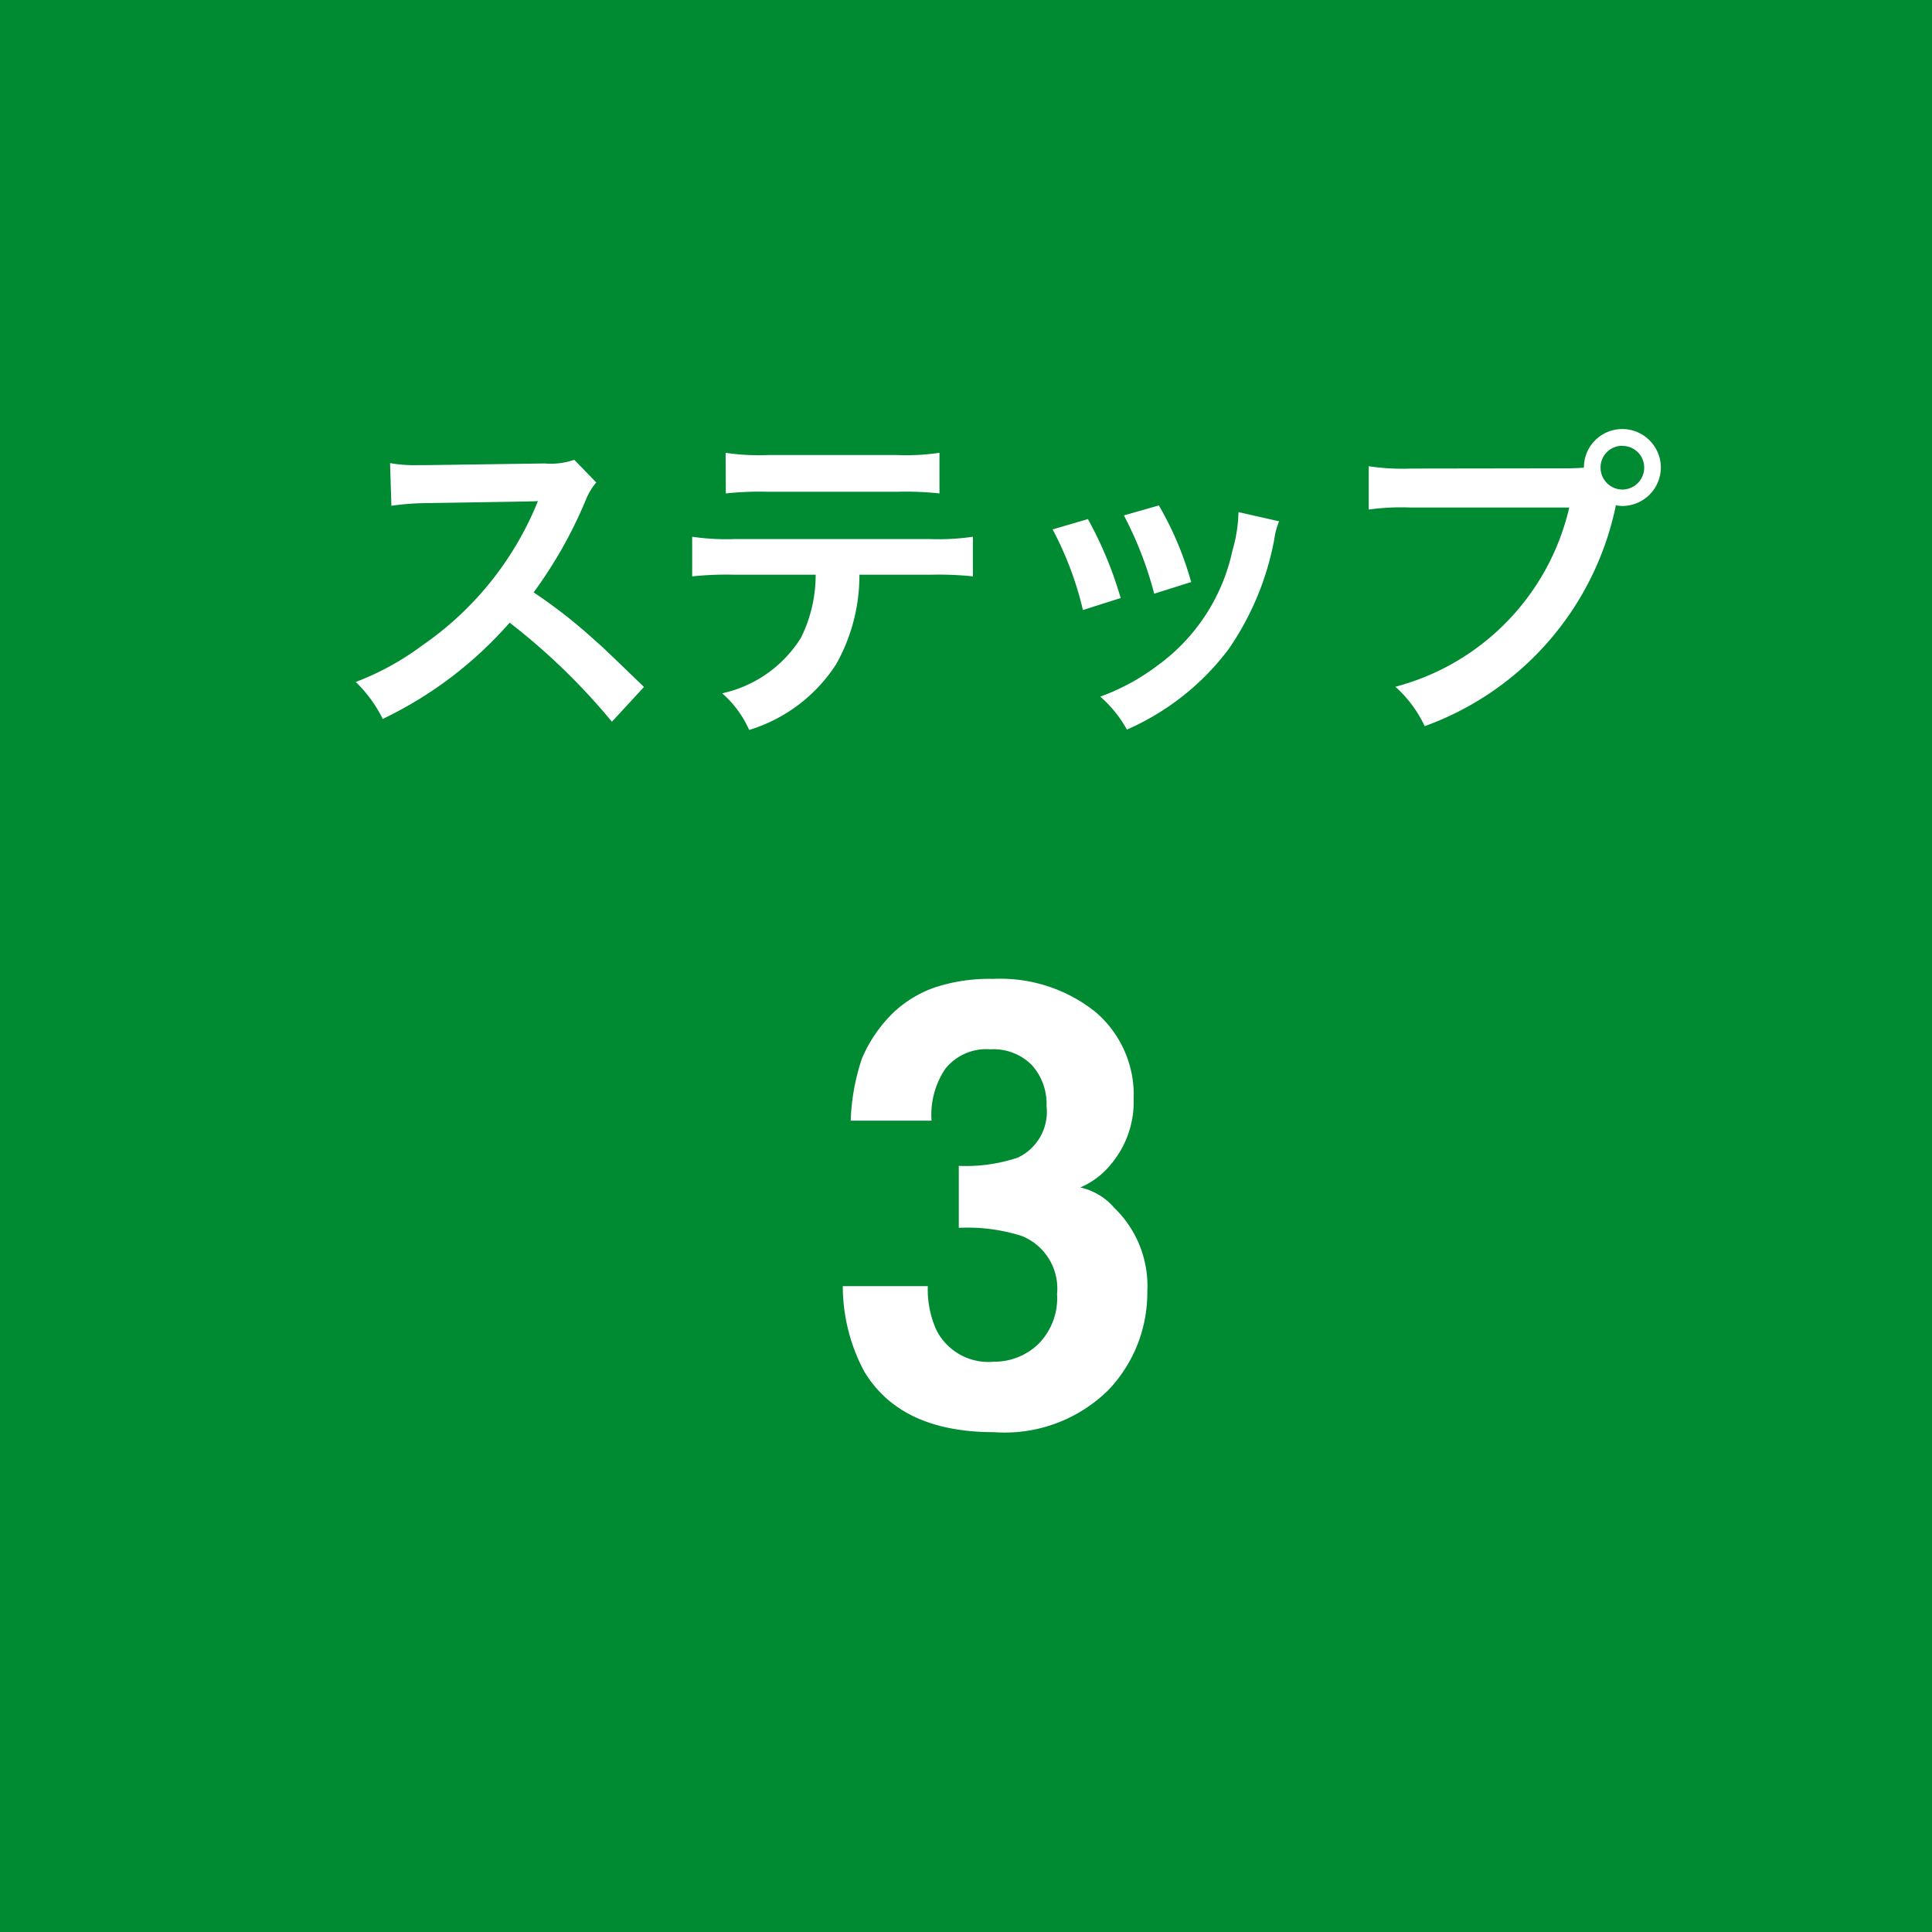
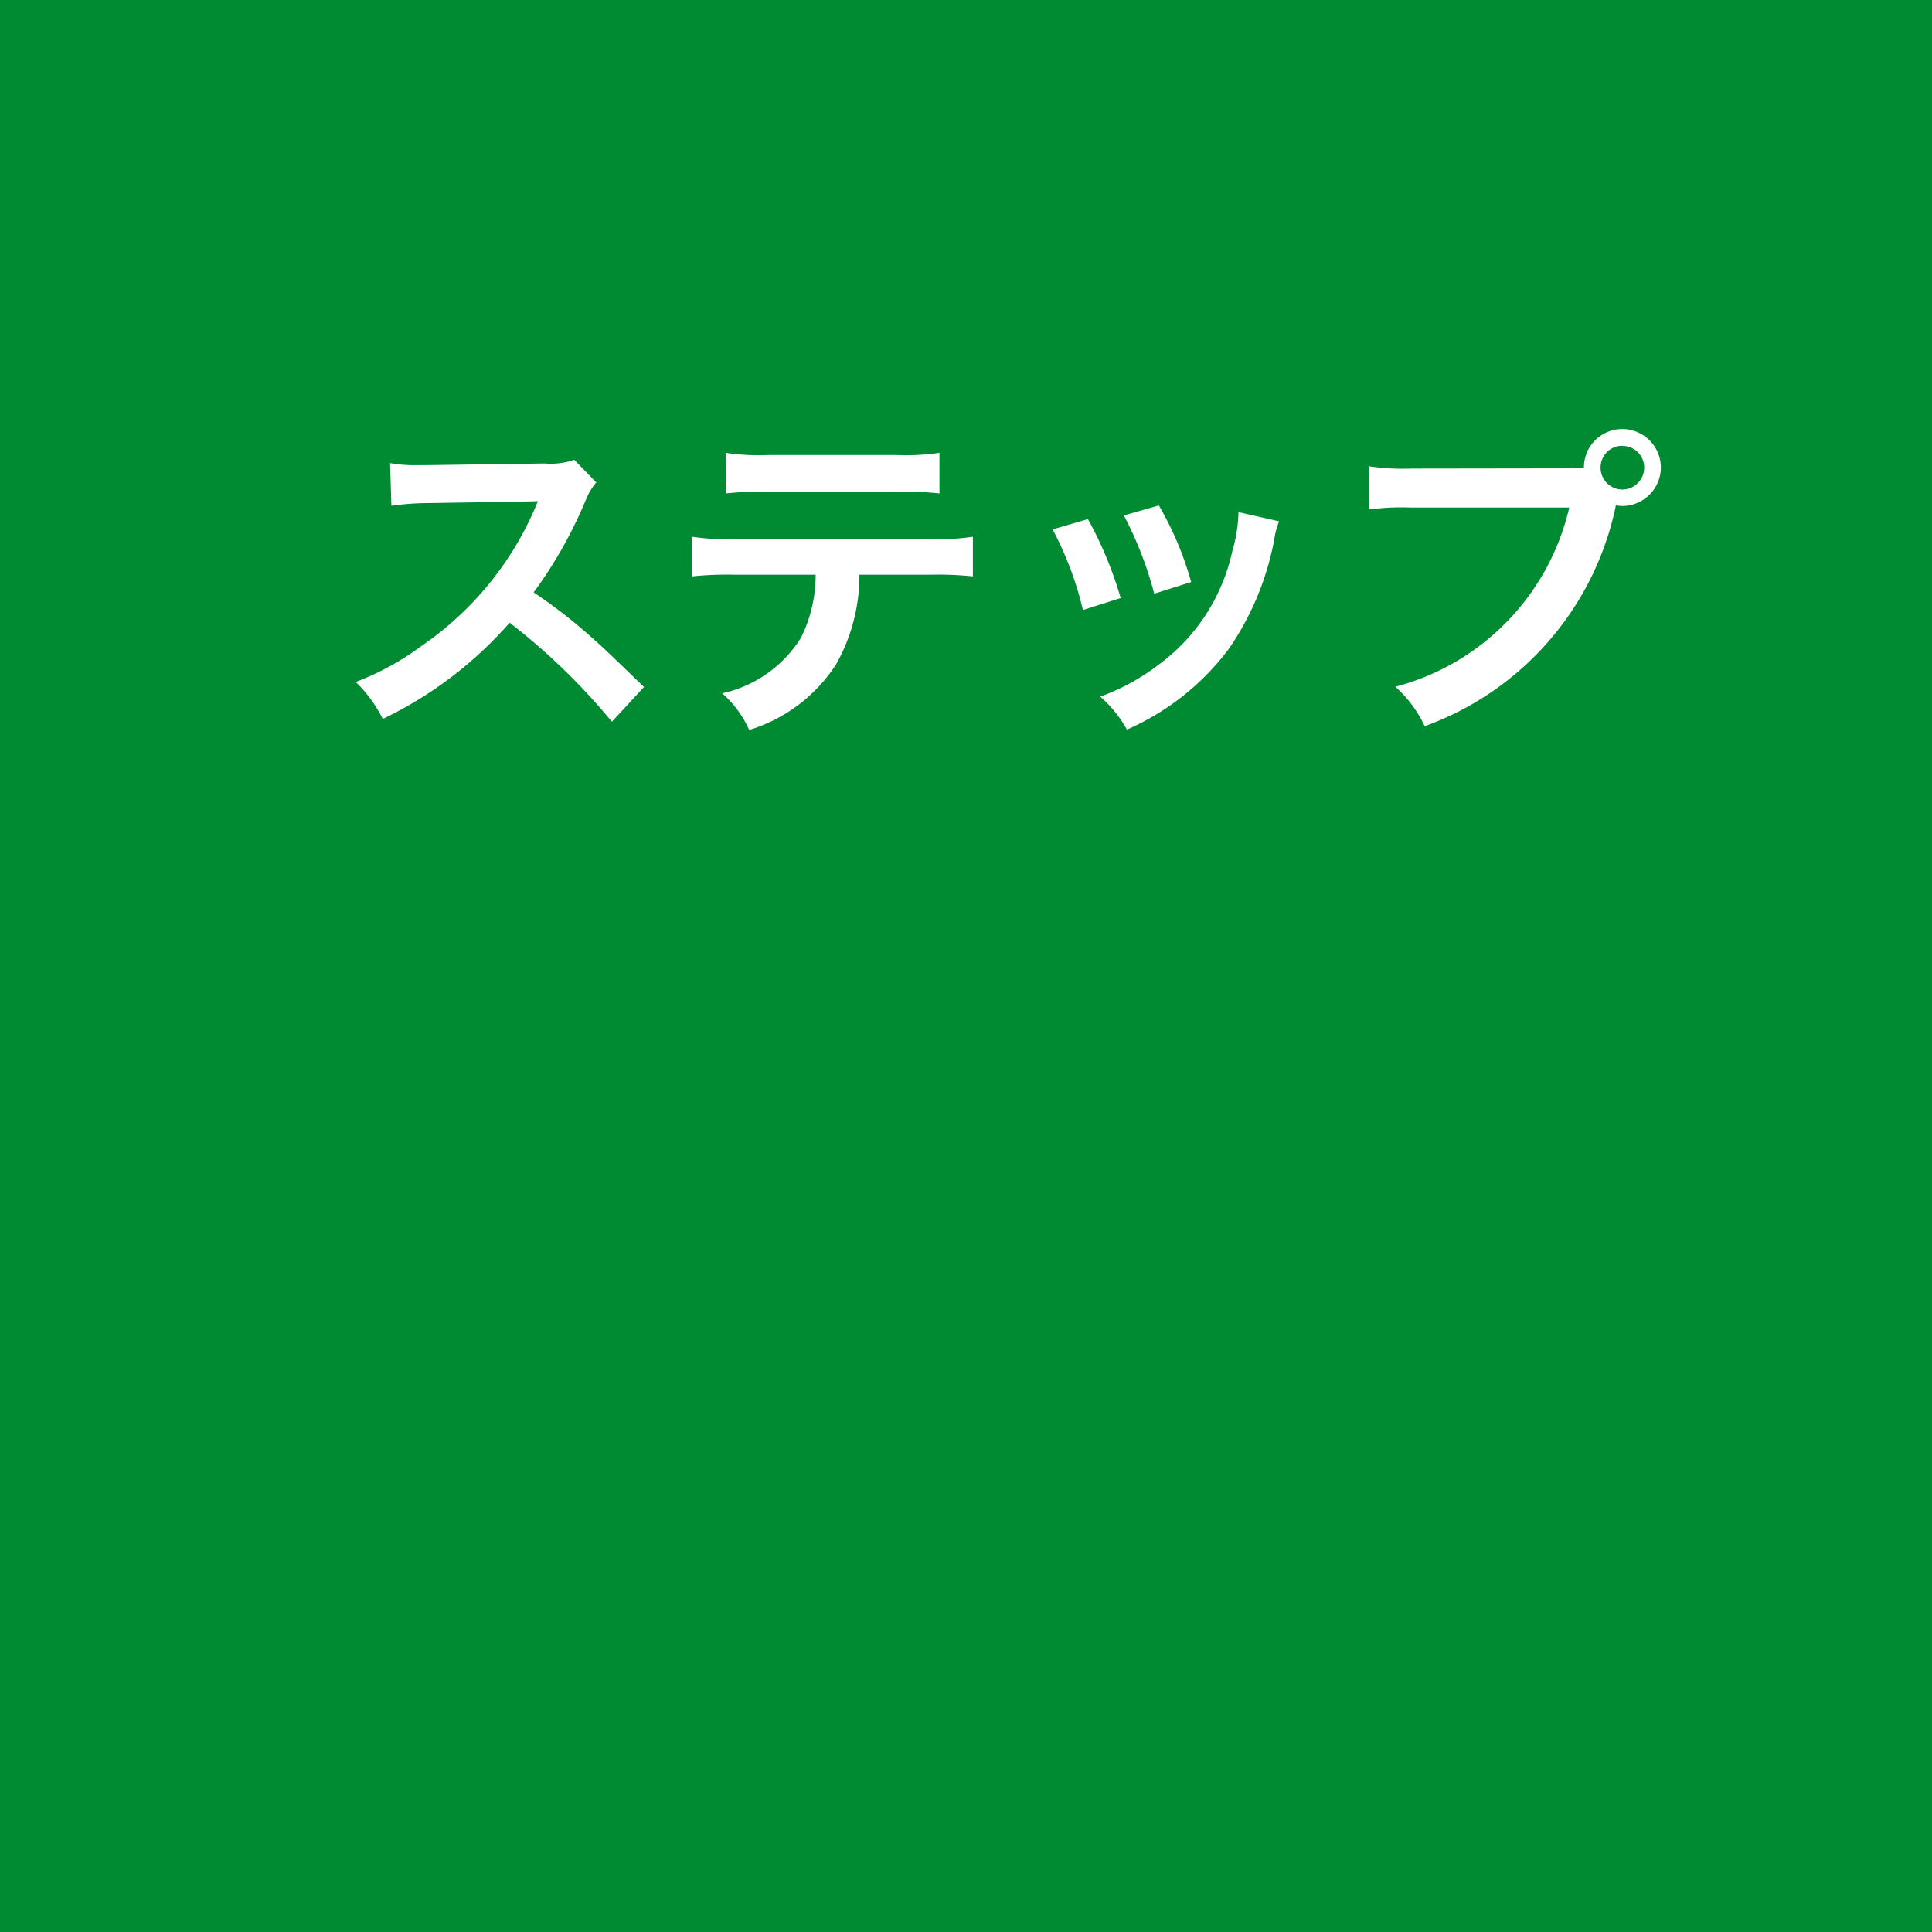
<svg xmlns="http://www.w3.org/2000/svg" width="87" height="87" viewBox="0 0 87 87">
  <g id="img-step-3" transform="translate(-230 -8501)">
    <g id="長方形_4743" data-name="長方形 4743" transform="translate(230 8501)" fill="#008a32" stroke="#008a32" stroke-width="1">
      <rect width="87" height="87" stroke="none" />
      <rect x="0.5" y="0.5" width="86" height="86" fill="none" />
    </g>
    <path id="パス_1878" data-name="パス 1878" d="M-16-1.065C-17.82-2.82-17.82-2.82-18.195-3.15A23.249,23.249,0,0,0-20.97-5.325a19.866,19.866,0,0,0,2.34-4.14,2.885,2.885,0,0,1,.48-.81l-.99-1.02a3.249,3.249,0,0,1-1.335.165l-5.28.075h-.36a6.564,6.564,0,0,1-1.32-.09l.06,1.92a11.821,11.821,0,0,1,1.635-.12c4.725-.075,4.725-.075,4.965-.09l-.165.39A14.458,14.458,0,0,1-25.98-2.94a12.384,12.384,0,0,1-3,1.65A6.017,6.017,0,0,1-27.765.375,17.826,17.826,0,0,0-22.05-3.96,28.835,28.835,0,0,1-17.445.5ZM-3.09-6.12a14.842,14.842,0,0,1,1.9.075V-7.83a10.655,10.655,0,0,1-1.935.105H-11.9A10.558,10.558,0,0,1-13.83-7.83v1.785a14.842,14.842,0,0,1,1.9-.075h3.66a6.37,6.37,0,0,1-.66,2.835A5.577,5.577,0,0,1-12.48-.78,4.759,4.759,0,0,1-11.265.87,7.131,7.131,0,0,0-7.35-2.085,8.145,8.145,0,0,0-6.3-6.12Zm-9.225-3.66a14.131,14.131,0,0,1,1.9-.075h5.82a14.131,14.131,0,0,1,1.9.075v-1.83a10.177,10.177,0,0,1-1.935.1h-5.76a10.177,10.177,0,0,1-1.935-.1ZM2.4-8.16A15.007,15.007,0,0,1,3.765-4.53l1.7-.54A17.3,17.3,0,0,0,3.99-8.625Zm3.21-.63A16.494,16.494,0,0,1,6.975-5.265L8.64-5.79A14.736,14.736,0,0,0,7.185-9.24Zm5.16-.15a6.654,6.654,0,0,1-.27,1.725A8.625,8.625,0,0,1,7.095-2.01,9.73,9.73,0,0,1,4.545-.63,5.448,5.448,0,0,1,5.745.855,11.514,11.514,0,0,0,10.32-2.76a12.8,12.8,0,0,0,2.07-5,3.157,3.157,0,0,1,.21-.765ZM18.555-10.9a10.278,10.278,0,0,1-1.92-.105v1.95a10.807,10.807,0,0,1,1.89-.09h7.14a10.878,10.878,0,0,1-7.83,8.07A5.52,5.52,0,0,1,19.155.7a13.453,13.453,0,0,0,8.61-9.945,2.05,2.05,0,0,0,.285.03,1.741,1.741,0,0,0,1.74-1.74,1.738,1.738,0,0,0-1.74-1.725,1.729,1.729,0,0,0-1.725,1.74c-.255.015-.435.03-.885.03Zm9.495-1.02a.976.976,0,0,1,.99.975.989.989,0,0,1-.99.99.986.986,0,0,1-.975-.99A.973.973,0,0,1,28.05-11.925Z" transform="translate(275 8533)" fill="#fff" />
-     <path id="パス_1879" data-name="パス 1879" d="M-3.22-6.084a4.457,4.457,0,0,0,.383,1.969A2.623,2.623,0,0,0-.253-2.68a2.863,2.863,0,0,0,2-.786A2.921,2.921,0,0,0,2.6-5.729,2.549,2.549,0,0,0,1.019-8.34a8.051,8.051,0,0,0-2.844-.369V-11.5a7.378,7.378,0,0,0,2.652-.369,2.28,2.28,0,0,0,1.3-2.324,2.6,2.6,0,0,0-.663-1.846A2.427,2.427,0,0,0-.4-16.748a2.362,2.362,0,0,0-2.03.875,3.712,3.712,0,0,0-.622,2.338H-6.692a9.779,9.779,0,0,1,.506-2.8,6.309,6.309,0,0,1,1.5-2.146,5.239,5.239,0,0,1,1.818-1.066A7.869,7.869,0,0,1-.28-19.92a6.877,6.877,0,0,1,4.587,1.47A4.9,4.9,0,0,1,6.05-14.506a4.361,4.361,0,0,1-1.039,2.953,3.548,3.548,0,0,1-1.367,1.025,2.812,2.812,0,0,1,1.531.916,4.892,4.892,0,0,1,1.49,3.773A6.356,6.356,0,0,1,4.922-1.415,6.645,6.645,0,0,1-.239.492q-4.211,0-5.852-2.748a8.156,8.156,0,0,1-.957-3.828Z" transform="translate(275 8565)" fill="#fff" />
  </g>
</svg>